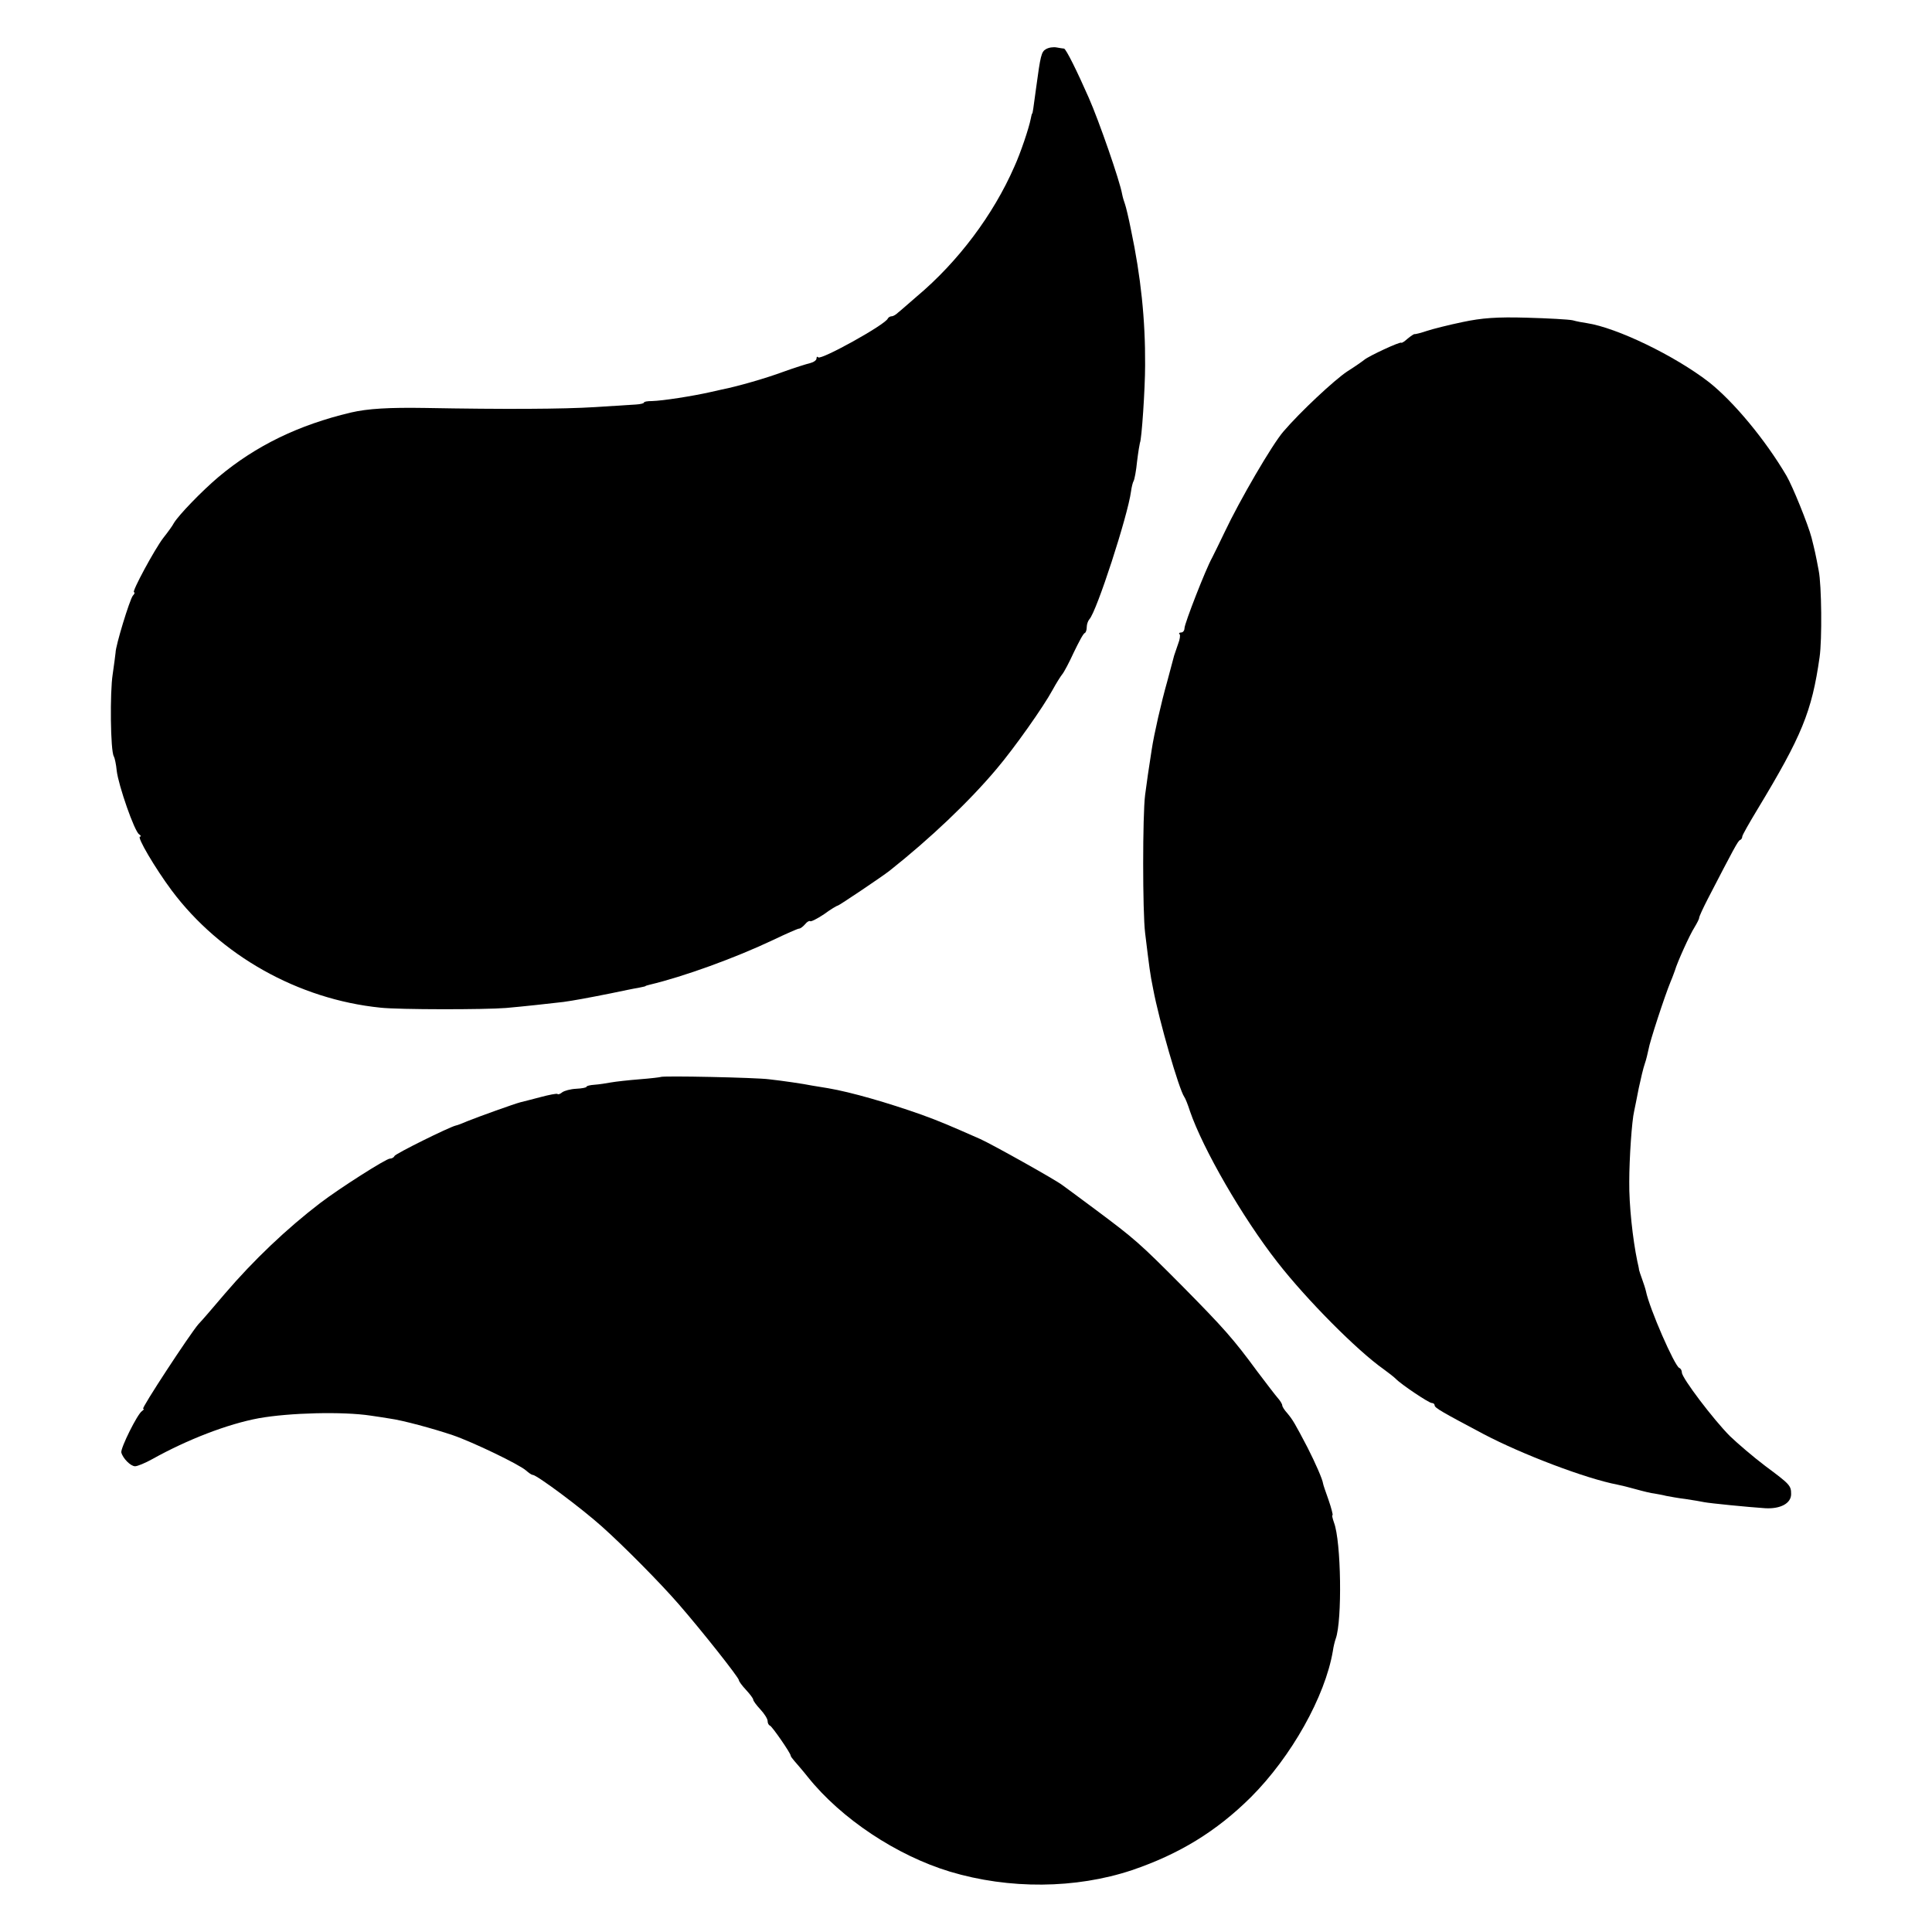
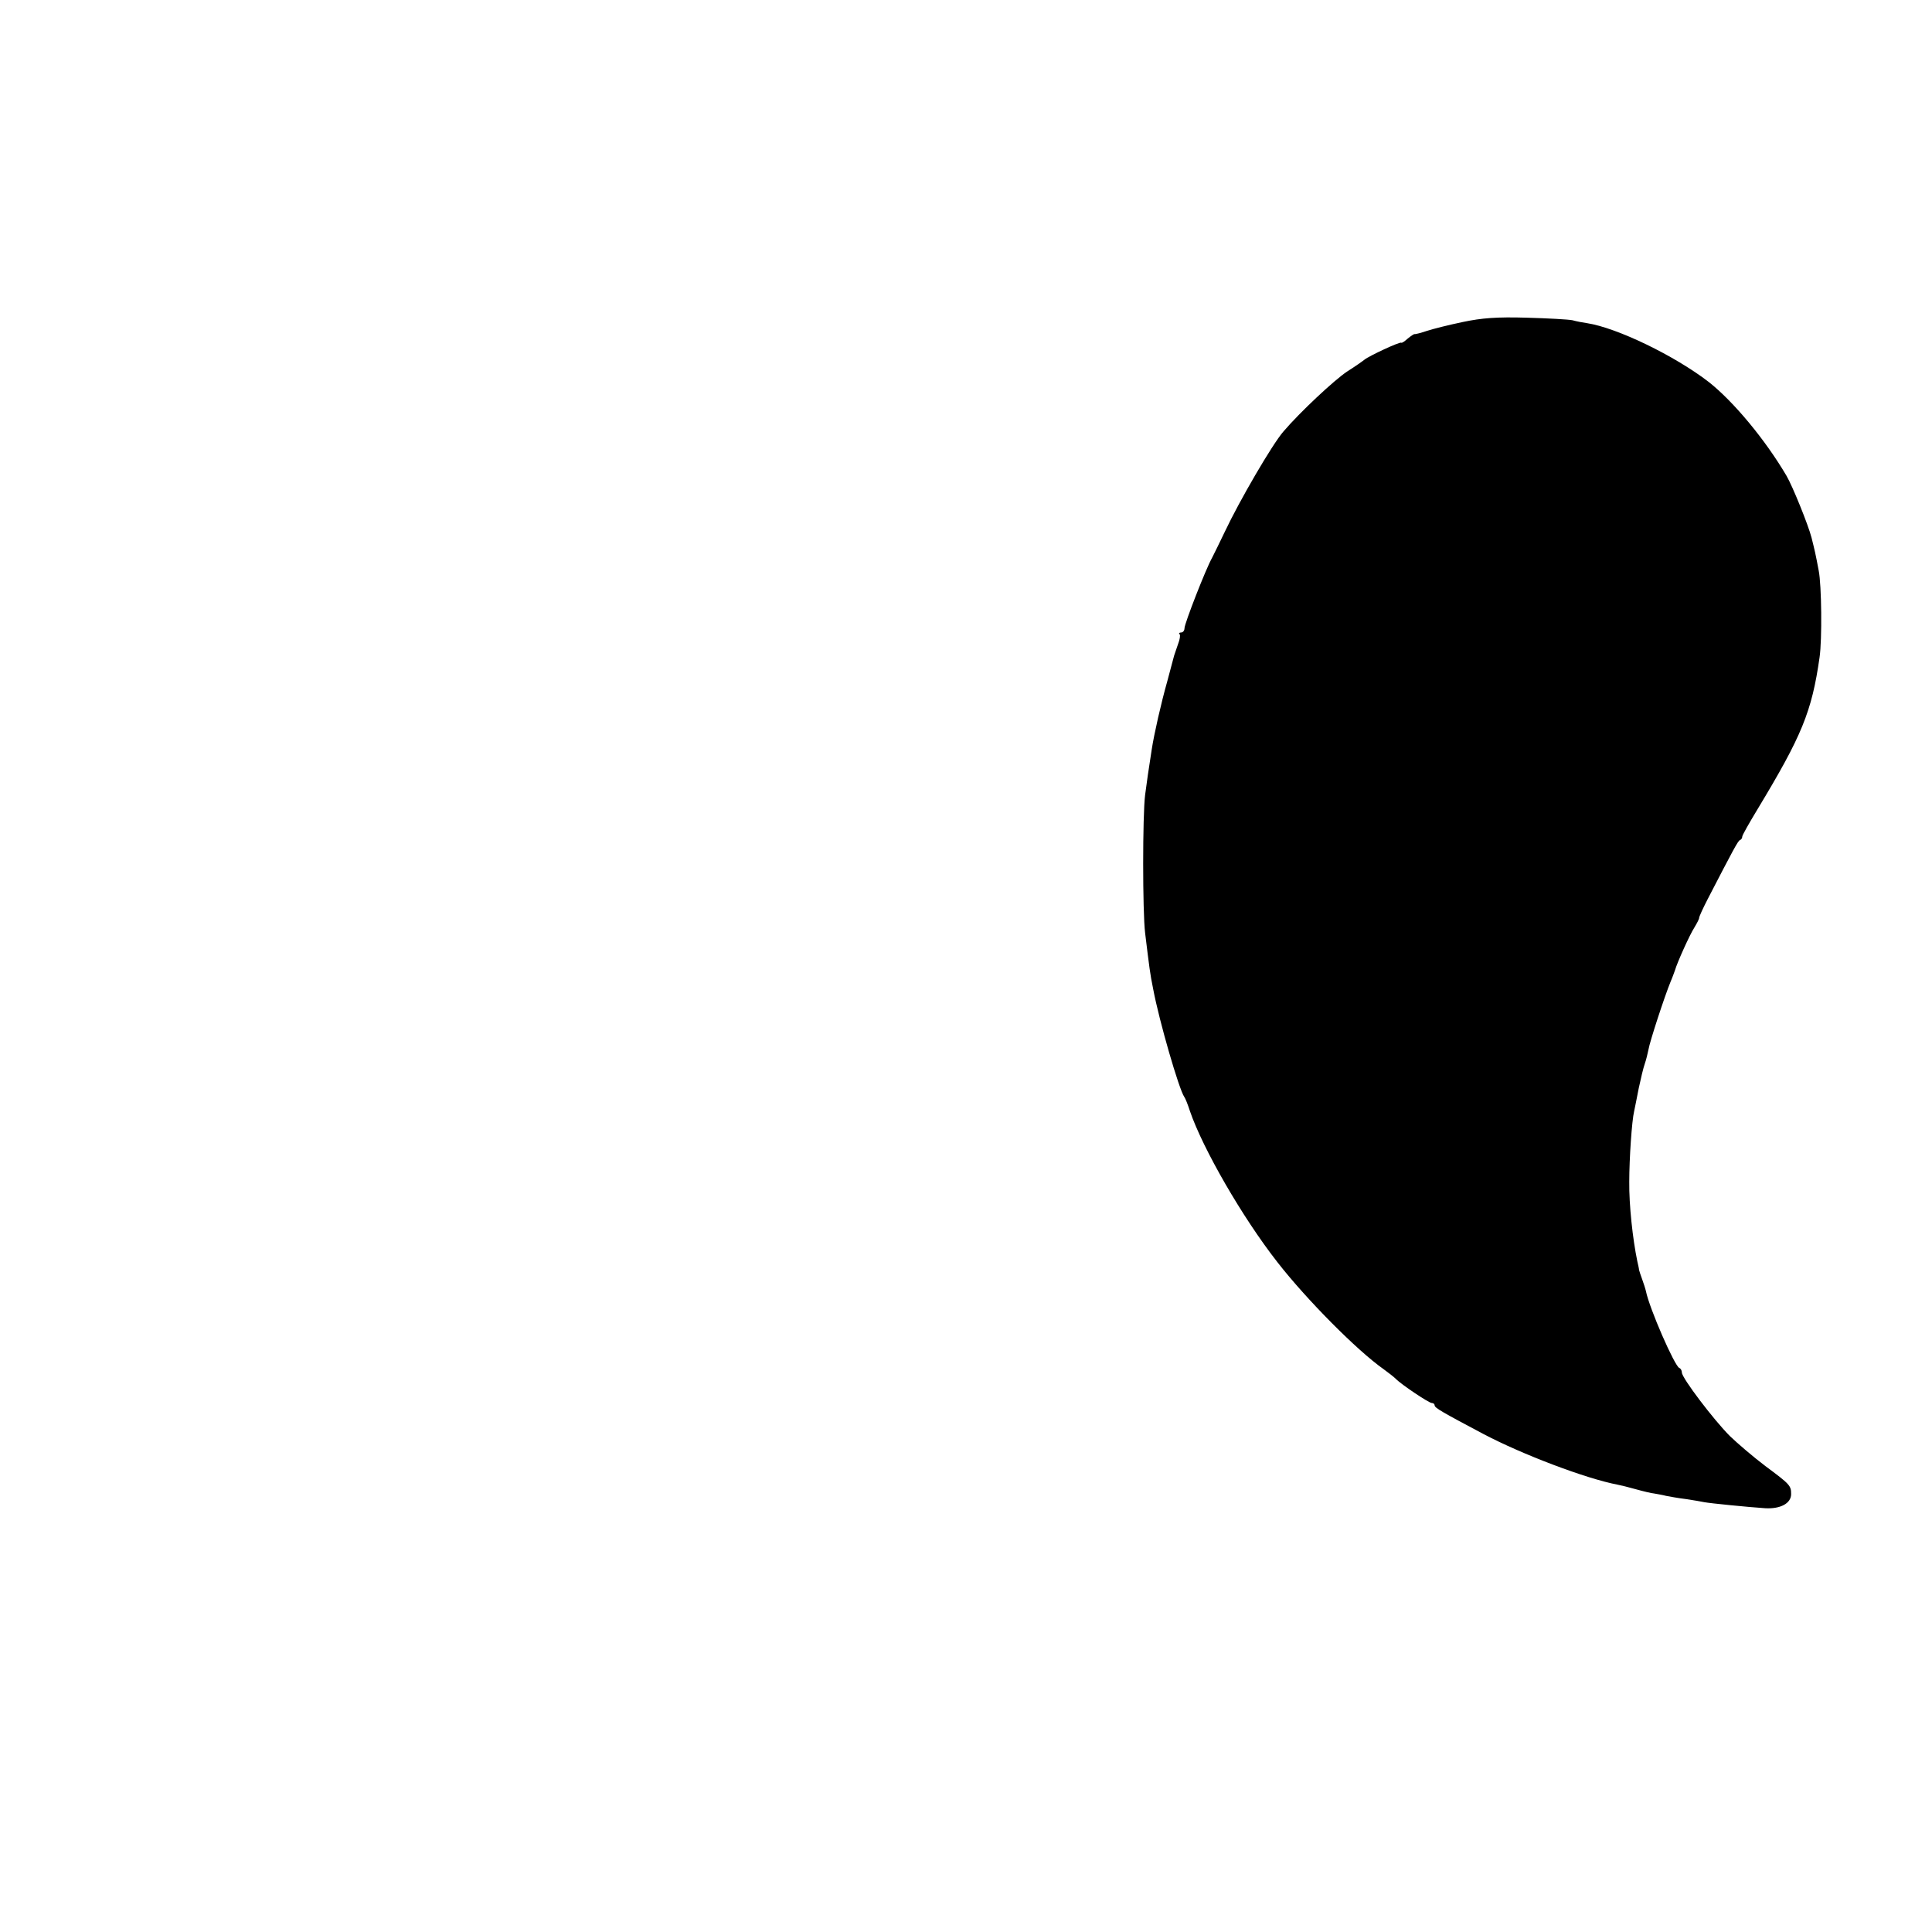
<svg xmlns="http://www.w3.org/2000/svg" version="1.0" width="672pt" height="672pt" viewBox="0 0 672 672" preserveAspectRatio="xMidYMid meet">
  <g transform="translate(0,672) scale(0.1,-0.1)" fill="#000000" stroke="none">
-     <path d="M3638 6549 c-16 -9 -19 -23 -34 -134 -10 -74 -12 -90 -14 -90 -1 0 -3 -9 -5 -19 -6 -31 -35 -118 -57 -166 -73 -167 -195 -330 -339 -451 -28 -24 -57 -50 -65 -56 -7 -7 -17 -13 -22 -13 -6 0 -12 -4 -14 -8 -8 -21 -232 -145 -242 -135 -3 4 -6 2 -6 -4 0 -6 -10 -13 -22 -16 -13 -3 -54 -16 -93 -30 -59 -22 -159 -51 -215 -62 -8 -2 -26 -6 -40 -9 -62 -14 -165 -30 -202 -31 -16 0 -28 -2 -28 -5 0 -3 -12 -6 -28 -7 -15 -1 -79 -5 -142 -9 -112 -7 -316 -8 -590 -3 -126 2 -200 -2 -260 -16 -181 -43 -330 -115 -460 -224 -58 -49 -138 -132 -155 -160 -5 -10 -22 -33 -37 -52 -30 -39 -111 -189 -102 -189 4 0 2 -6 -4 -12 -11 -14 -60 -174 -60 -198 -1 -8 -5 -42 -10 -75 -10 -62 -8 -268 4 -286 3 -5 8 -28 10 -50 6 -51 62 -212 78 -221 6 -4 8 -8 3 -8 -12 0 52 -109 110 -187 169 -226 440 -379 727 -408 64 -7 362 -7 436 -1 58 5 158 16 200 21 36 5 85 14 165 30 39 8 81 17 95 19 14 3 25 5 25 6 0 1 7 3 15 5 118 28 297 93 428 155 46 22 87 40 91 40 5 0 14 7 21 15 7 9 15 13 18 11 2 -3 24 8 48 24 23 17 45 30 48 30 4 0 156 102 181 122 140 111 276 240 371 353 62 73 163 216 195 275 13 24 29 49 34 55 6 7 24 41 40 76 17 35 33 66 38 67 4 2 7 11 7 21 0 9 4 21 9 27 25 25 134 361 145 445 2 15 6 31 9 36 3 5 9 36 12 68 4 33 9 62 10 65 6 10 18 188 18 270 1 158 -15 309 -49 470 -8 41 -18 82 -21 90 -3 8 -8 24 -10 35 -8 46 -81 256 -116 335 -40 91 -79 170 -86 171 -3 0 -15 2 -26 4 -11 2 -27 0 -37 -6z" />
    <path d="M5088 5600 c-48 -10 -104 -24 -125 -31 -21 -7 -40 -12 -43 -11 -3 0 -13 -7 -24 -16 -10 -9 -20 -16 -22 -14 -5 4 -112 -46 -128 -59 -6 -5 -33 -24 -60 -41 -44 -29 -164 -141 -222 -209 -39 -45 -152 -239 -204 -349 -17 -36 -37 -76 -44 -90 -22 -39 -96 -229 -96 -245 0 -8 -5 -15 -12 -15 -6 0 -9 -3 -5 -6 3 -3 1 -18 -5 -33 -5 -14 -11 -33 -14 -41 -2 -8 -13 -49 -24 -90 -21 -74 -46 -184 -54 -237 -11 -70 -17 -112 -23 -158 -9 -70 -9 -407 0 -480 15 -123 17 -141 28 -195 21 -112 90 -349 108 -375 4 -5 13 -28 20 -50 45 -131 182 -369 304 -525 102 -131 278 -308 369 -372 18 -13 37 -28 43 -34 18 -19 115 -84 125 -84 6 0 10 -4 10 -8 0 -9 25 -23 170 -100 135 -71 356 -155 466 -176 11 -2 39 -9 64 -16 25 -7 54 -14 65 -15 11 -2 29 -5 40 -8 11 -2 42 -8 68 -11 27 -4 56 -9 65 -11 21 -4 152 -17 212 -21 53 -3 90 17 90 49 0 30 -4 34 -90 98 -41 31 -96 78 -123 104 -56 56 -167 202 -167 221 0 7 -4 14 -9 16 -16 6 -104 207 -116 267 -2 9 -8 27 -13 41 -5 14 -10 28 -11 33 0 4 -3 17 -6 30 -16 77 -29 196 -28 277 0 80 9 212 17 245 2 11 10 47 16 80 7 33 16 71 21 85 5 14 10 36 13 50 4 26 56 185 77 236 7 16 13 34 15 39 8 28 52 125 67 148 9 15 17 30 17 34 0 5 14 35 31 68 89 172 104 200 111 203 5 2 8 7 8 12 0 5 24 47 53 95 154 255 189 339 216 529 9 62 7 251 -3 301 -11 59 -14 71 -25 115 -12 46 -66 179 -87 215 -74 126 -185 259 -270 326 -119 92 -320 189 -424 205 -14 2 -36 6 -50 10 -14 3 -86 7 -160 9 -103 3 -156 -1 -222 -15z" />
-     <path d="M2298 2974 c-2 -1 -34 -5 -73 -8 -38 -3 -83 -8 -100 -11 -16 -3 -42 -7 -57 -8 -15 -1 -28 -4 -28 -7 0 -3 -16 -6 -36 -7 -20 -1 -41 -7 -48 -12 -7 -6 -15 -9 -17 -6 -3 2 -29 -3 -59 -11 -30 -8 -62 -16 -70 -18 -20 -5 -148 -51 -185 -66 -16 -7 -34 -14 -40 -15 -24 -6 -210 -98 -213 -106 -2 -5 -9 -9 -16 -9 -13 0 -175 -103 -243 -155 -115 -88 -231 -198 -331 -315 -40 -47 -81 -95 -92 -106 -30 -35 -200 -294 -192 -294 4 0 2 -4 -4 -8 -16 -10 -75 -129 -72 -144 5 -20 32 -48 48 -48 8 0 35 11 60 25 122 68 262 122 370 142 106 19 292 24 390 9 19 -3 49 -7 65 -10 45 -6 152 -35 220 -58 70 -24 232 -102 255 -123 9 -8 19 -15 23 -15 14 0 171 -117 241 -180 74 -66 202 -195 267 -270 80 -92 209 -255 209 -264 0 -4 11 -19 25 -34 14 -15 25 -30 25 -34 0 -4 11 -19 25 -34 14 -15 25 -33 25 -40 0 -7 3 -14 8 -16 8 -3 72 -96 72 -104 0 -3 6 -11 13 -19 6 -7 28 -32 47 -56 116 -145 309 -273 494 -329 206 -62 438 -60 633 5 165 56 294 135 414 254 141 141 258 350 285 508 2 15 7 35 10 43 23 63 19 339 -6 404 -5 15 -8 26 -5 26 2 0 -4 24 -14 53 -10 28 -19 54 -19 57 -2 15 -27 72 -54 125 -44 84 -51 96 -70 119 -10 11 -18 23 -18 28 0 4 -7 16 -16 26 -8 9 -40 51 -71 92 -83 113 -116 150 -258 294 -152 153 -167 166 -305 269 -58 43 -109 81 -115 85 -23 18 -243 141 -285 160 -109 48 -139 61 -205 85 -116 41 -243 78 -325 92 -19 3 -44 7 -55 9 -29 6 -104 17 -150 22 -43 6 -373 13 -377 8z" />
  </g>
</svg>